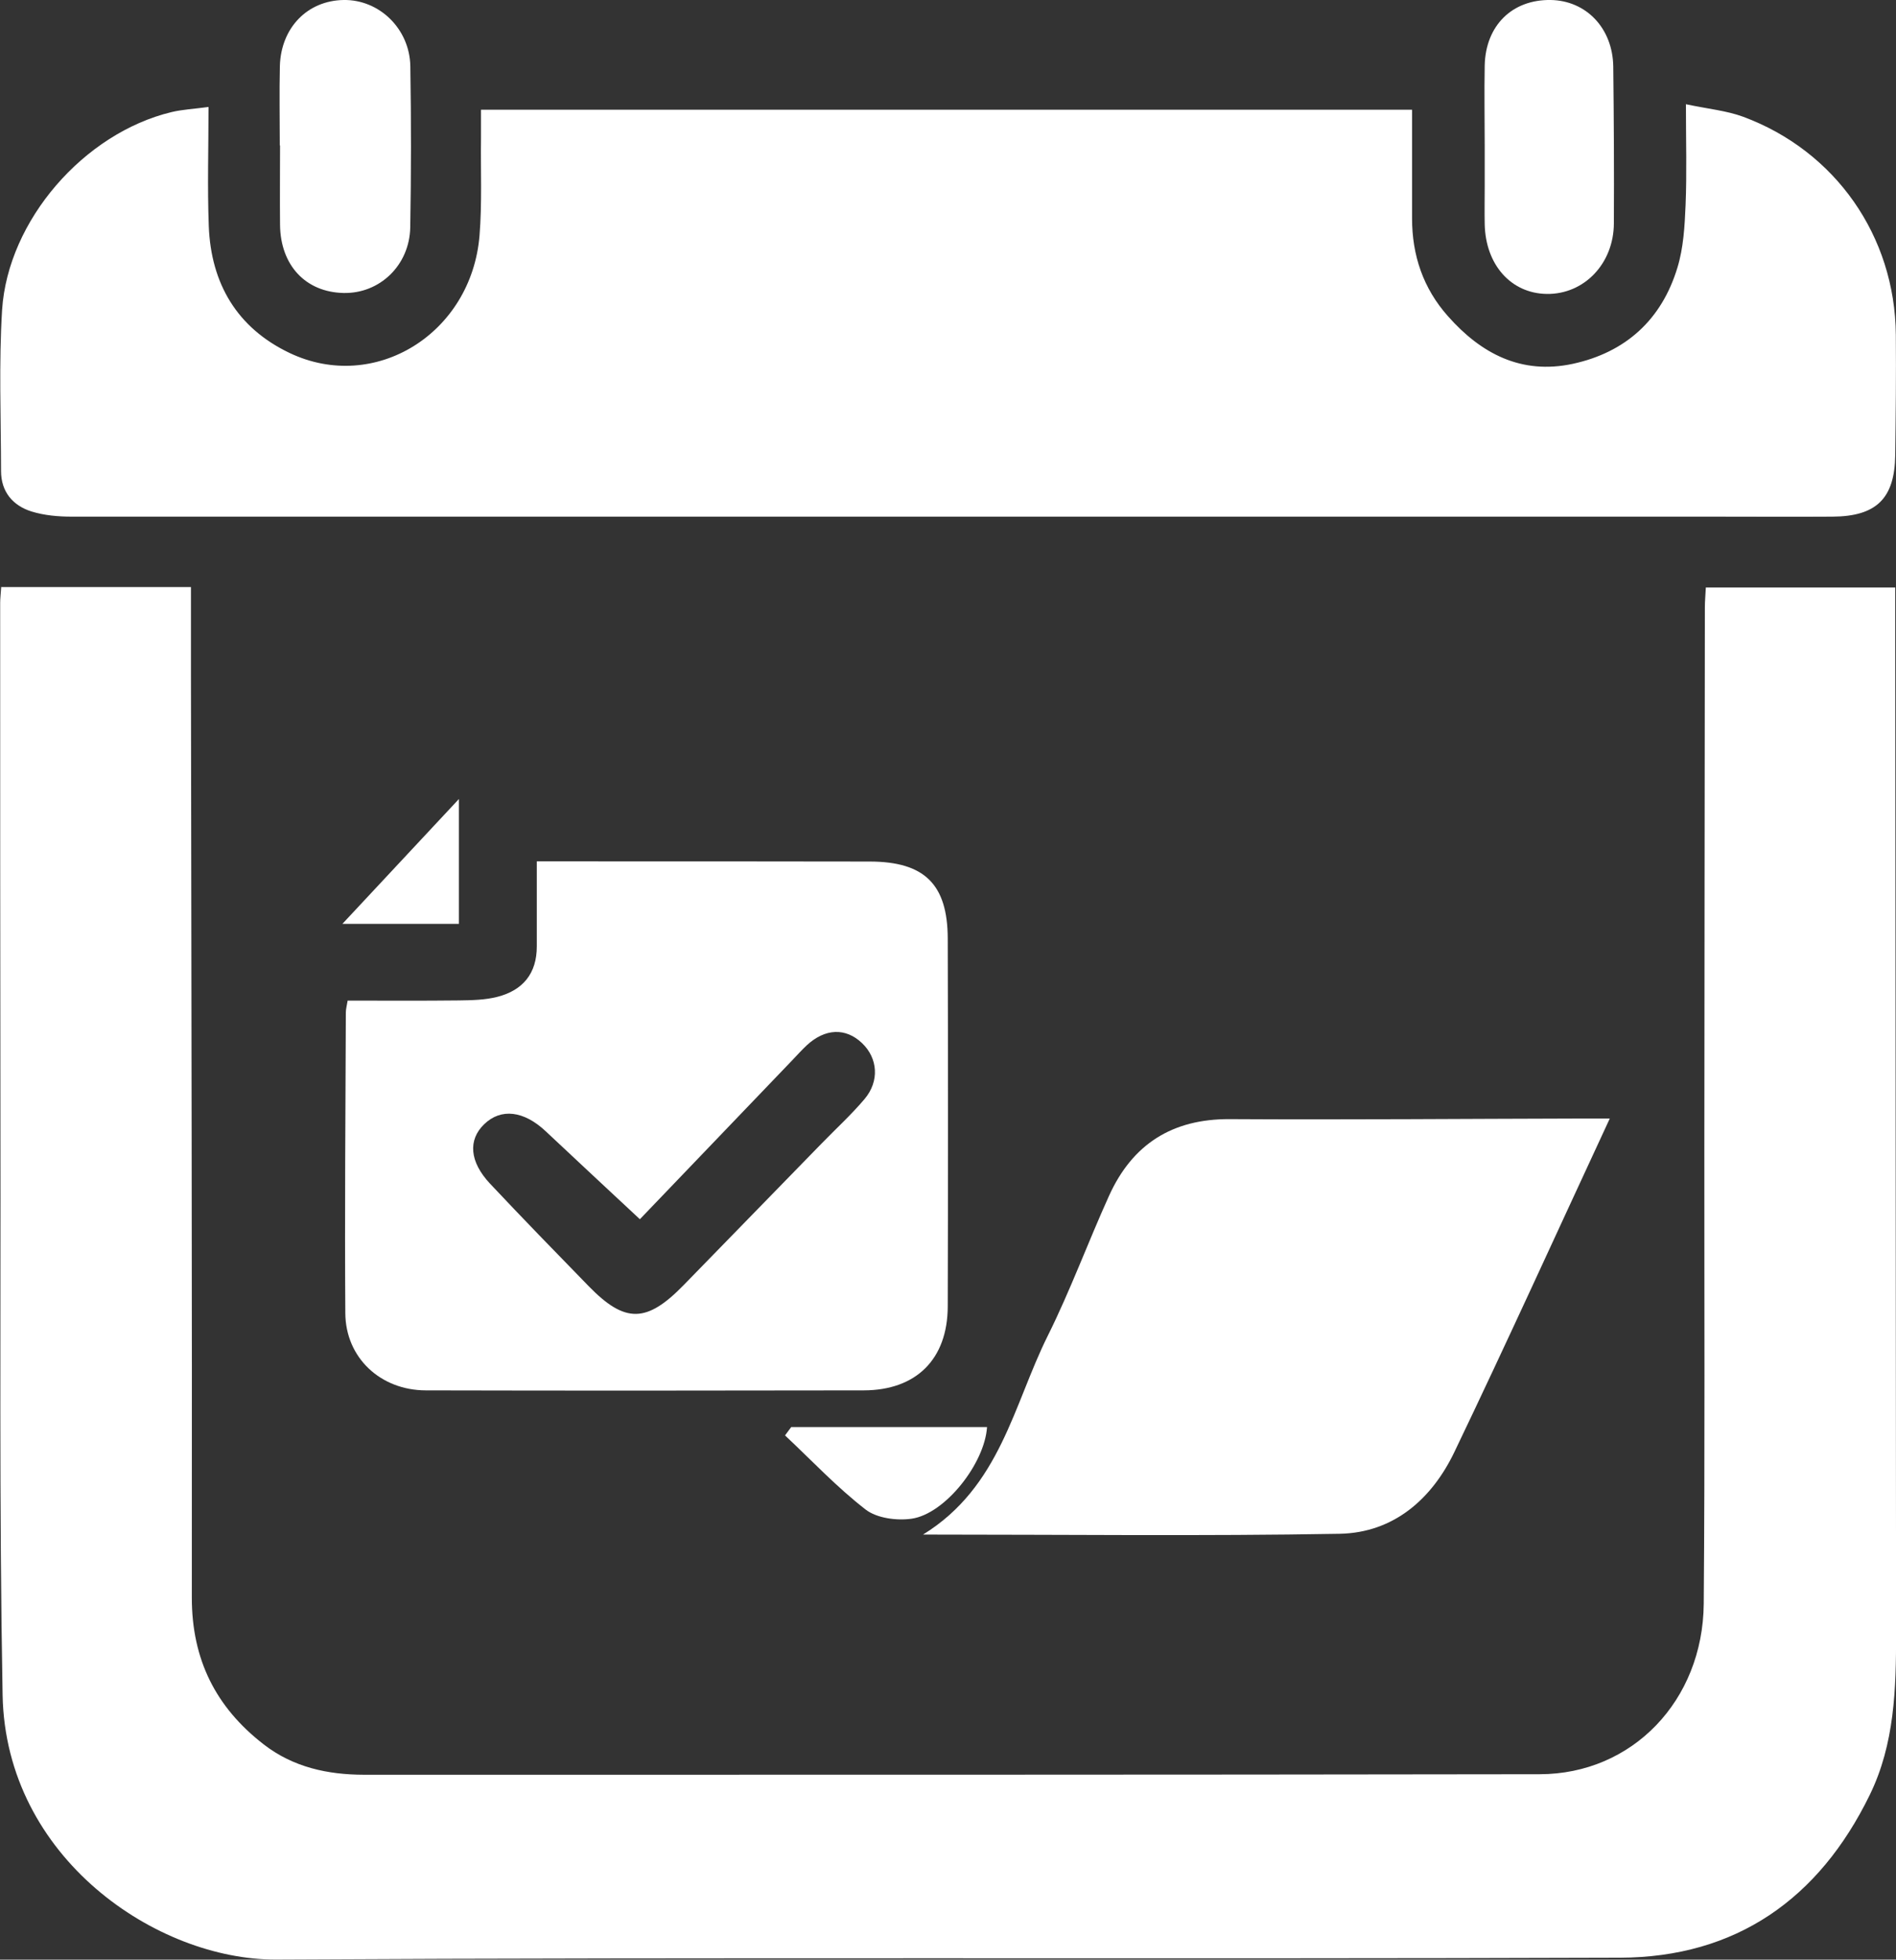
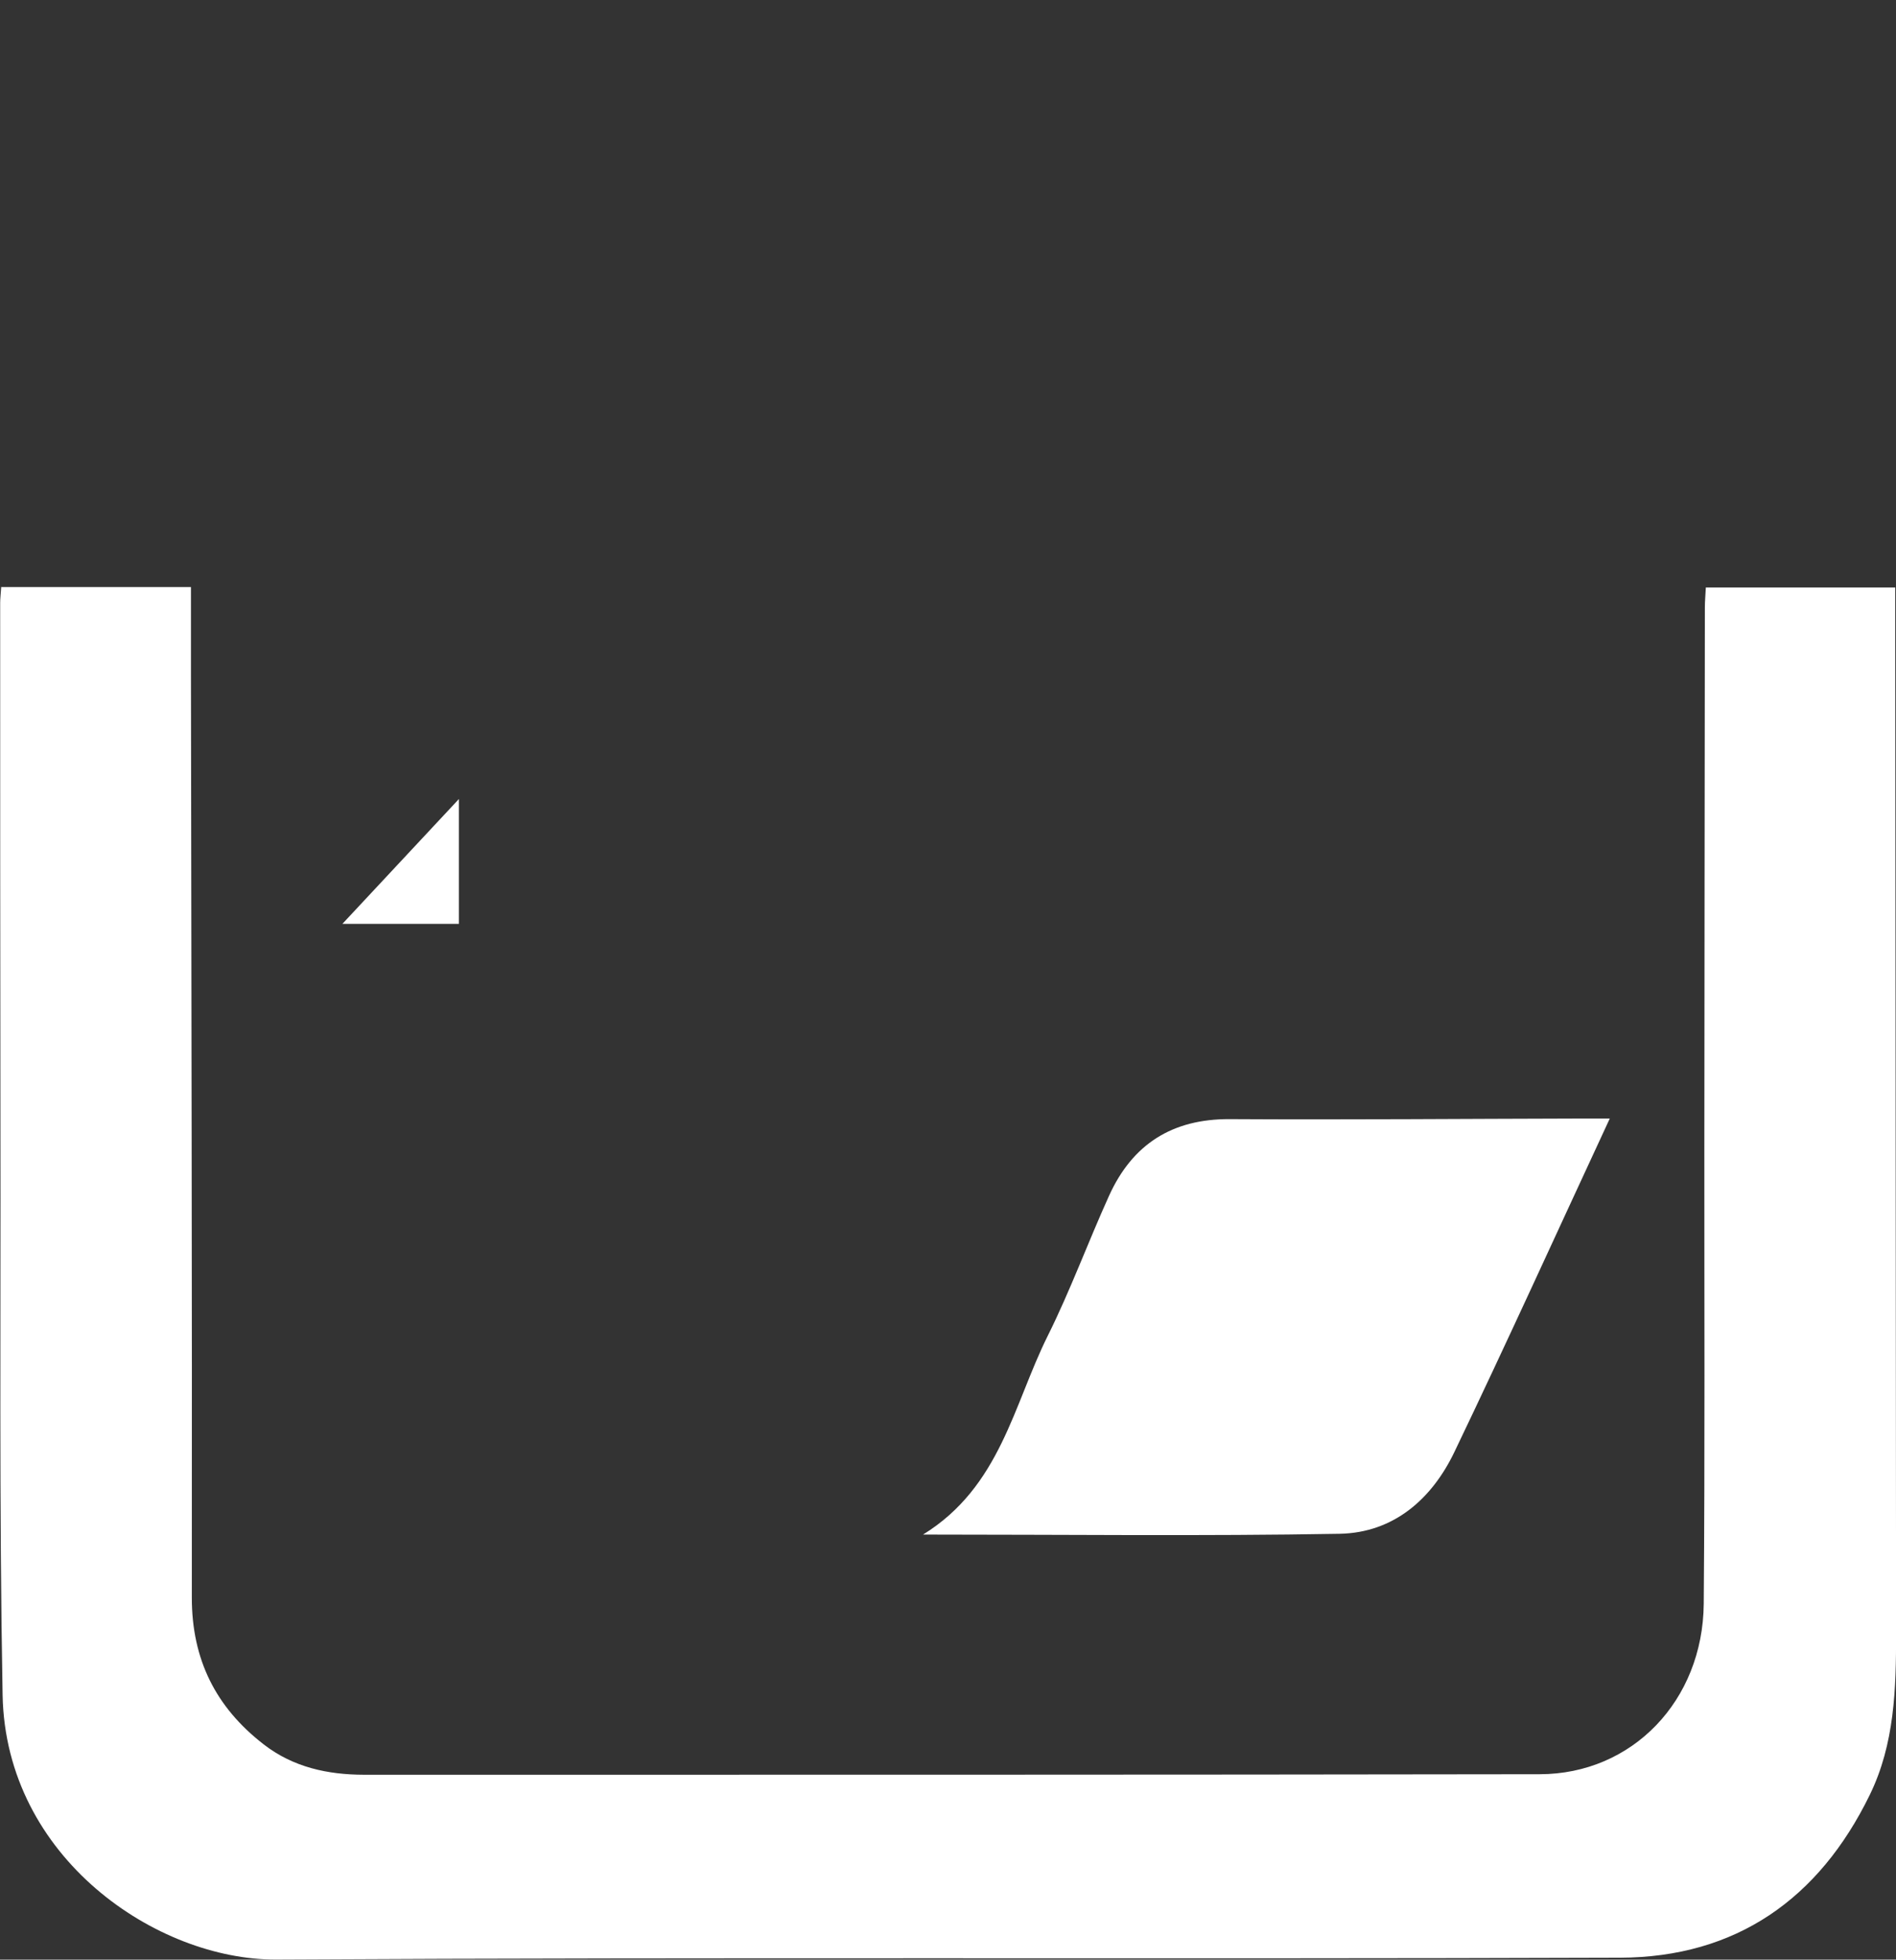
<svg xmlns="http://www.w3.org/2000/svg" viewBox="0 0 218.14 225.34">
  <rect x="0" y="0" width="218.14" height="225.34" fill="#333333" stroke="none" />
  <g fill="#fff">
-     <path d="m40 115.06c4.32 0 8.56.03 12.8-.02 1.48-.02 3.01-.05 4.42-.41 2.93-.75 4.55-2.68 4.54-5.82 0-3.15 0-6.29 0-9.76h5.52c10.93 0 21.86 0 32.79.02 6.29.01 8.95 2.61 8.97 8.84.04 14.11.04 28.22 0 42.33-.02 6.05-3.62 9.63-9.67 9.64-16.79.03-33.59.04-50.38 0-5.22-.01-9.23-3.76-9.26-8.88-.08-11.53.02-23.05.06-34.58 0-.38.11-.75.21-1.37zm33.63 25.15c-3.74-3.49-7.3-6.79-10.84-10.12-2.52-2.37-5.15-2.69-7.09-.81-1.86 1.8-1.69 4.3.67 6.82 3.74 3.98 7.56 7.9 11.37 11.81 4.19 4.29 6.67 4.23 10.94-.16 5.27-5.41 10.54-10.82 15.81-16.22 1.66-1.71 3.43-3.32 4.97-5.14 1.75-2.06 1.54-4.71-.28-6.44-1.88-1.79-4.24-1.71-6.36.25-.58.54-1.11 1.14-1.66 1.71-5.91 6.16-11.82 12.33-17.55 18.3z" />
    <path d="m185.21 128.62c-6.13 13.19-11.87 25.83-17.88 38.35-2.6 5.42-7 9.28-13.19 9.4-15.77.28-31.54.09-47.94.09 8.9-5.49 10.4-14.94 14.35-22.86 2.61-5.24 4.63-10.76 7.05-16.1 2.69-5.93 7.27-8.85 13.9-8.81 13.52.08 27.03-.04 40.55-.07h3.15z" />
-     <path d="m91.04 164.1h22.52c-.26 4.18-4.83 10-8.69 10.54-1.71.24-3.98-.06-5.27-1.05-3.31-2.56-6.21-5.65-9.28-8.53.24-.32.48-.64.71-.96z" />
    <path d="m39.39 106.24c4.57-4.9 8.74-9.36 13.41-14.36v14.36z" />
    <path d="m.12 67.51h21.85v10.19c.04 35.34.14 70.67.1 106.02 0 7.1 2.74 12.59 8.27 16.87 3.41 2.64 7.37 3.48 11.53 3.49 45.08 0 90.18.01 135.27-.06 10.65-.01 18.78-8.45 18.88-19.6.14-17.5.06-34.99.07-52.49.01-20.72.04-41.44.06-62.14 0-.67.07-1.36.11-2.23h21.79v2.72c.03 39.17.07 78.34.1 117.5 0 6.37-.15 12.74-3.04 18.64-5.83 11.94-15.38 18.66-28.73 18.7-51.54.18-103.06-.07-154.59.21-13.73.07-31.13-11.68-31.49-30.4-.4-21.78-.21-43.54-.25-65.29-.03-20.11-.03-40.21-.03-60.33 0-.51.07-1.03.12-1.82h-.02z" />
-     <path d="m193.94 11.98c2.6.55 4.69.74 6.6 1.44 10.63 3.93 17.49 13.74 17.58 25.08.04 4.61-.01 9.22-.07 13.84-.06 4.97-2.16 7.04-7.21 7.07-4.61.03-9.23 0-13.84 0h-188.75c-1.54 0-3.15-.14-4.61-.59-2.16-.67-3.52-2.27-3.52-4.65-.01-6.18-.26-12.37.12-18.53.67-10.31 9.43-20.33 19.49-22.75 1.25-.3 2.56-.36 4.26-.59 0 4.73-.14 9.22.03 13.69.25 6.63 3.26 11.72 9.3 14.6 9.8 4.66 20.93-2.23 21.85-13.51.3-3.71.12-7.48.17-11.23v-3.23h107.12v12.49c0 4.25 1.28 8.05 4.13 11.25 3.82 4.32 8.45 6.74 14.35 5.48 6.11-1.32 10.24-5.09 12.05-11.06.7-2.28.84-4.79.94-7.21.15-3.63.04-7.26.04-11.6h-.01z" />
-     <path d="m32.19 16.73c0-3.04-.06-6.09.01-9.14.13-4.41 3.17-7.52 7.33-7.59 4.09-.07 7.61 3.3 7.68 7.62.1 6.18.1 12.34-.01 18.52-.08 4.39-3.54 7.65-7.69 7.55-4.35-.1-7.24-3.18-7.29-7.83-.03-3.04 0-6.08 0-9.14h-.01z" />
-     <path d="m170.82 16.91c0-3.14-.06-6.26 0-9.4.11-4.58 3.16-7.57 7.58-7.51 4.1.06 7.15 3.25 7.21 7.66.07 6 .1 12.01.07 18.01-.01 4.65-3.43 8.19-7.72 8.13-4.11-.06-7.04-3.34-7.14-8.02-.03-1.47 0-2.96 0-4.44v-4.44z" />
  </g>
</svg>